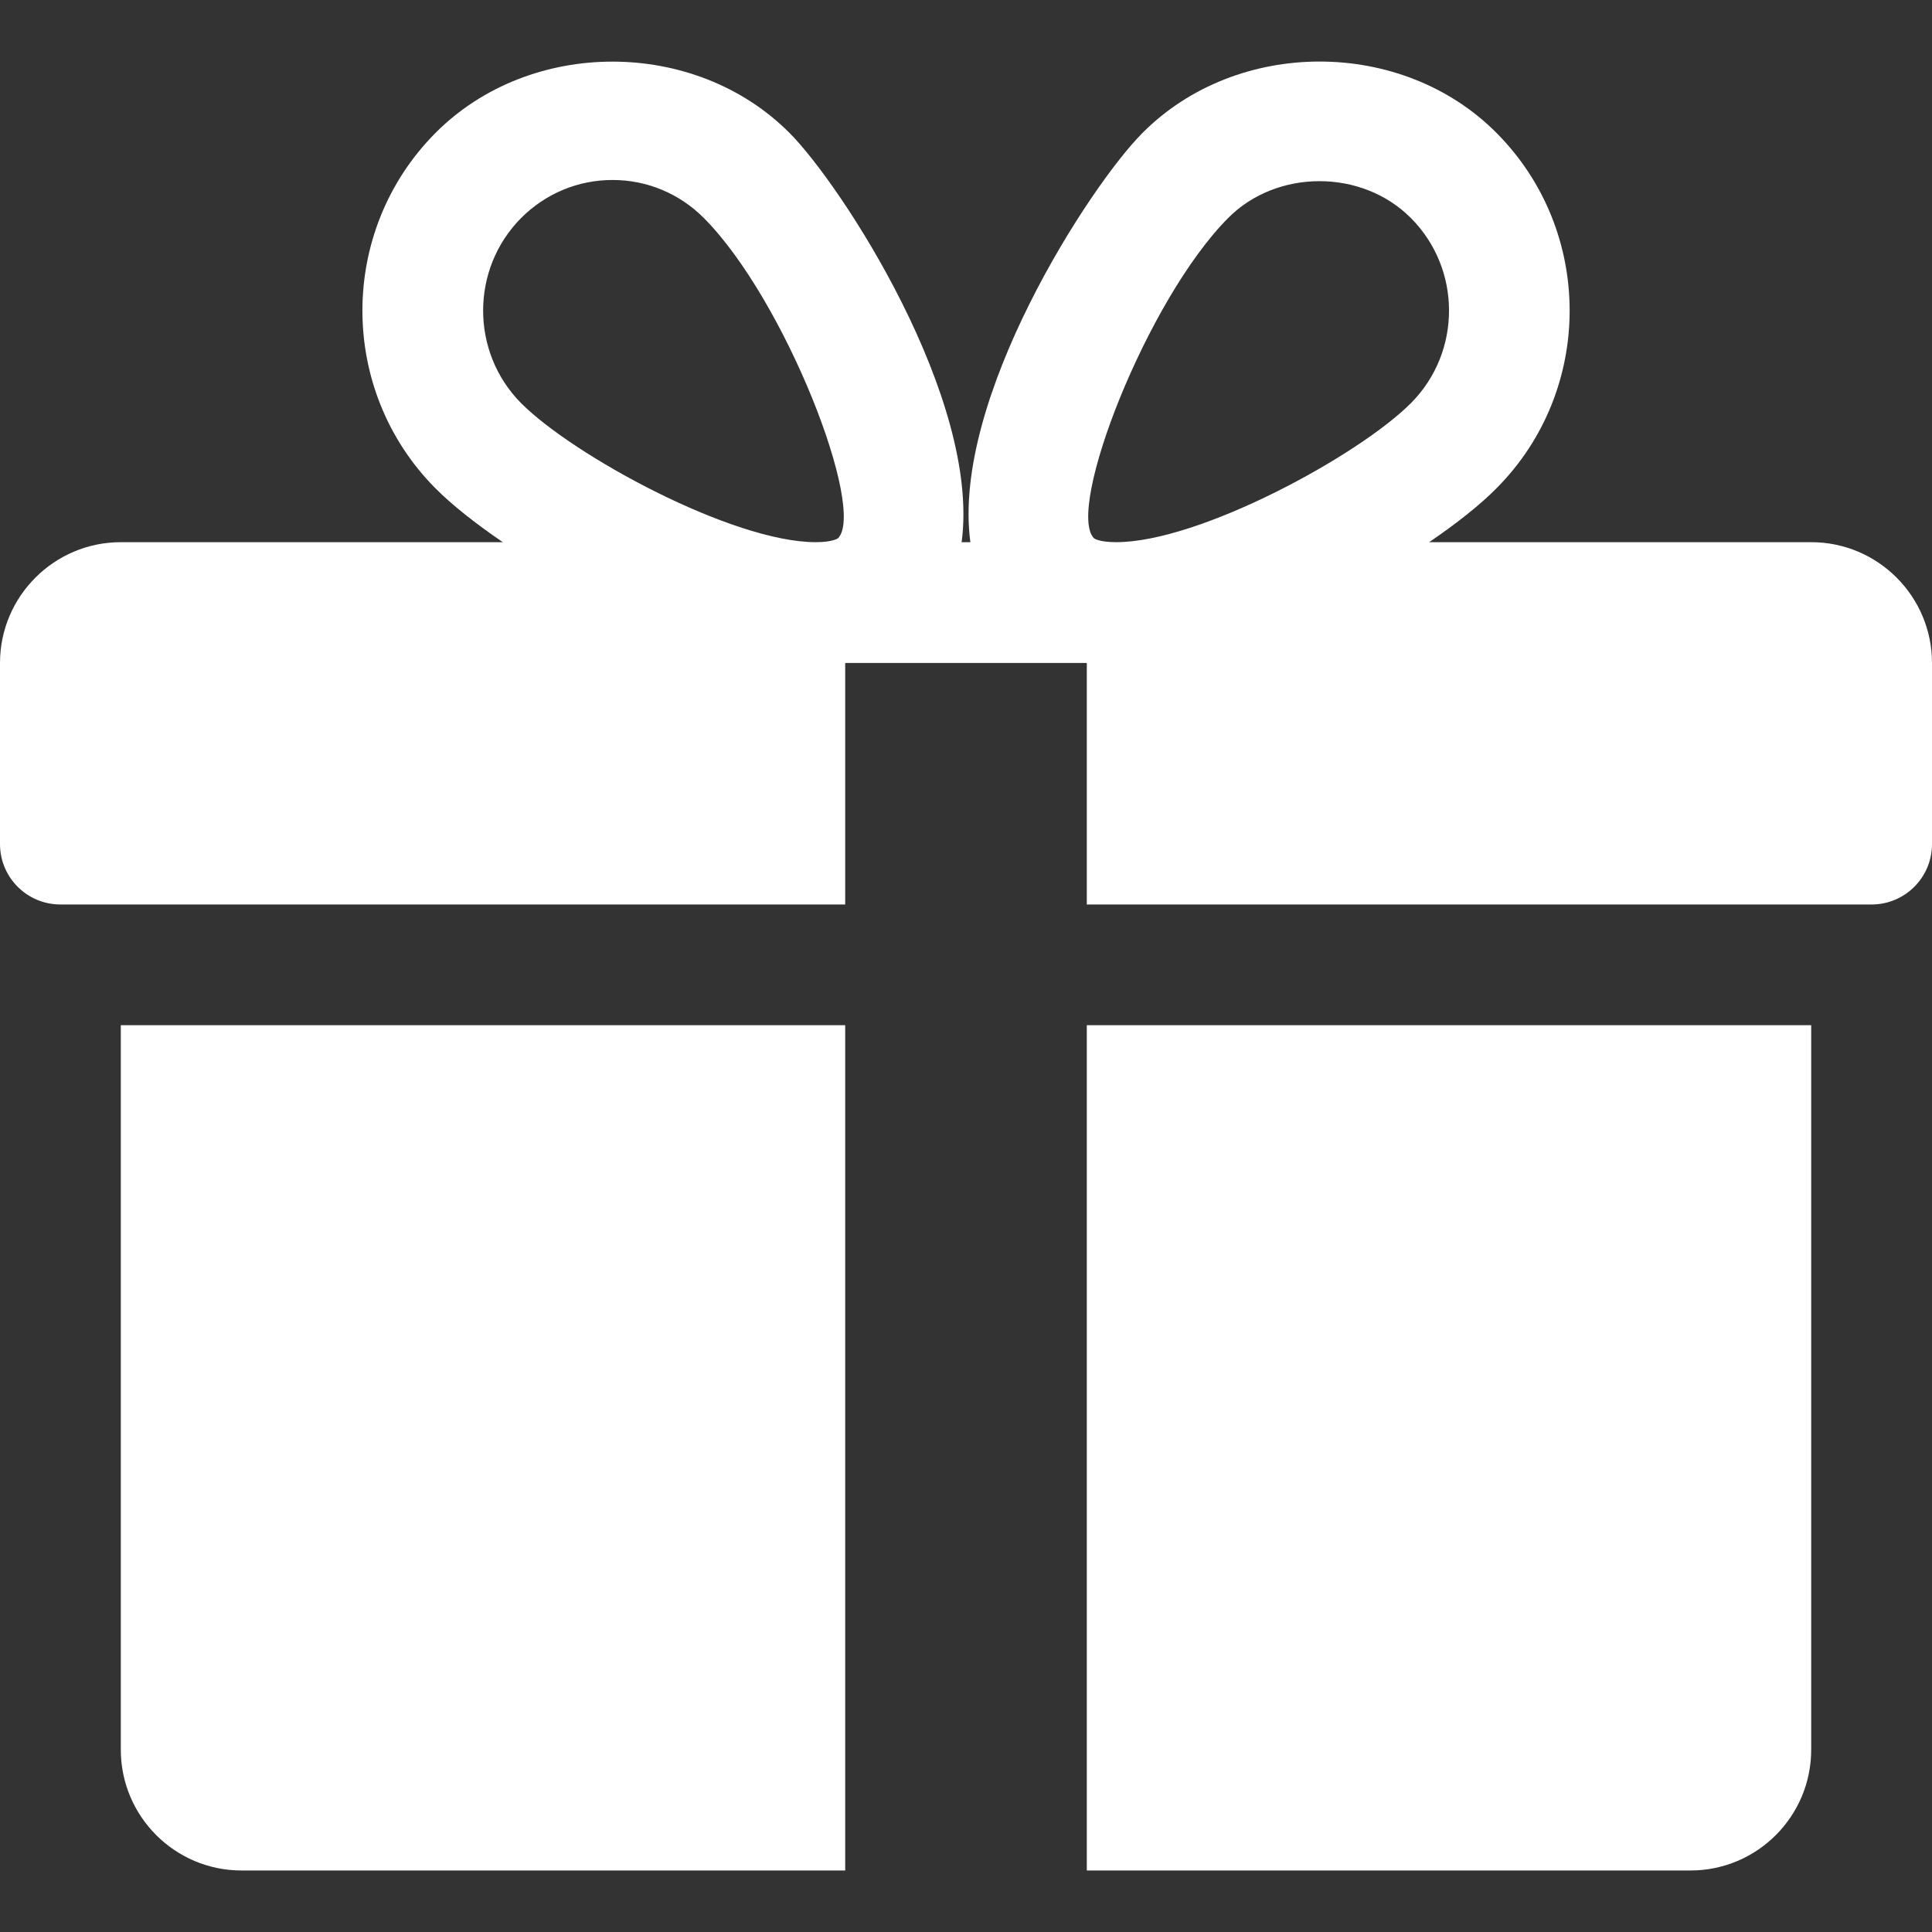
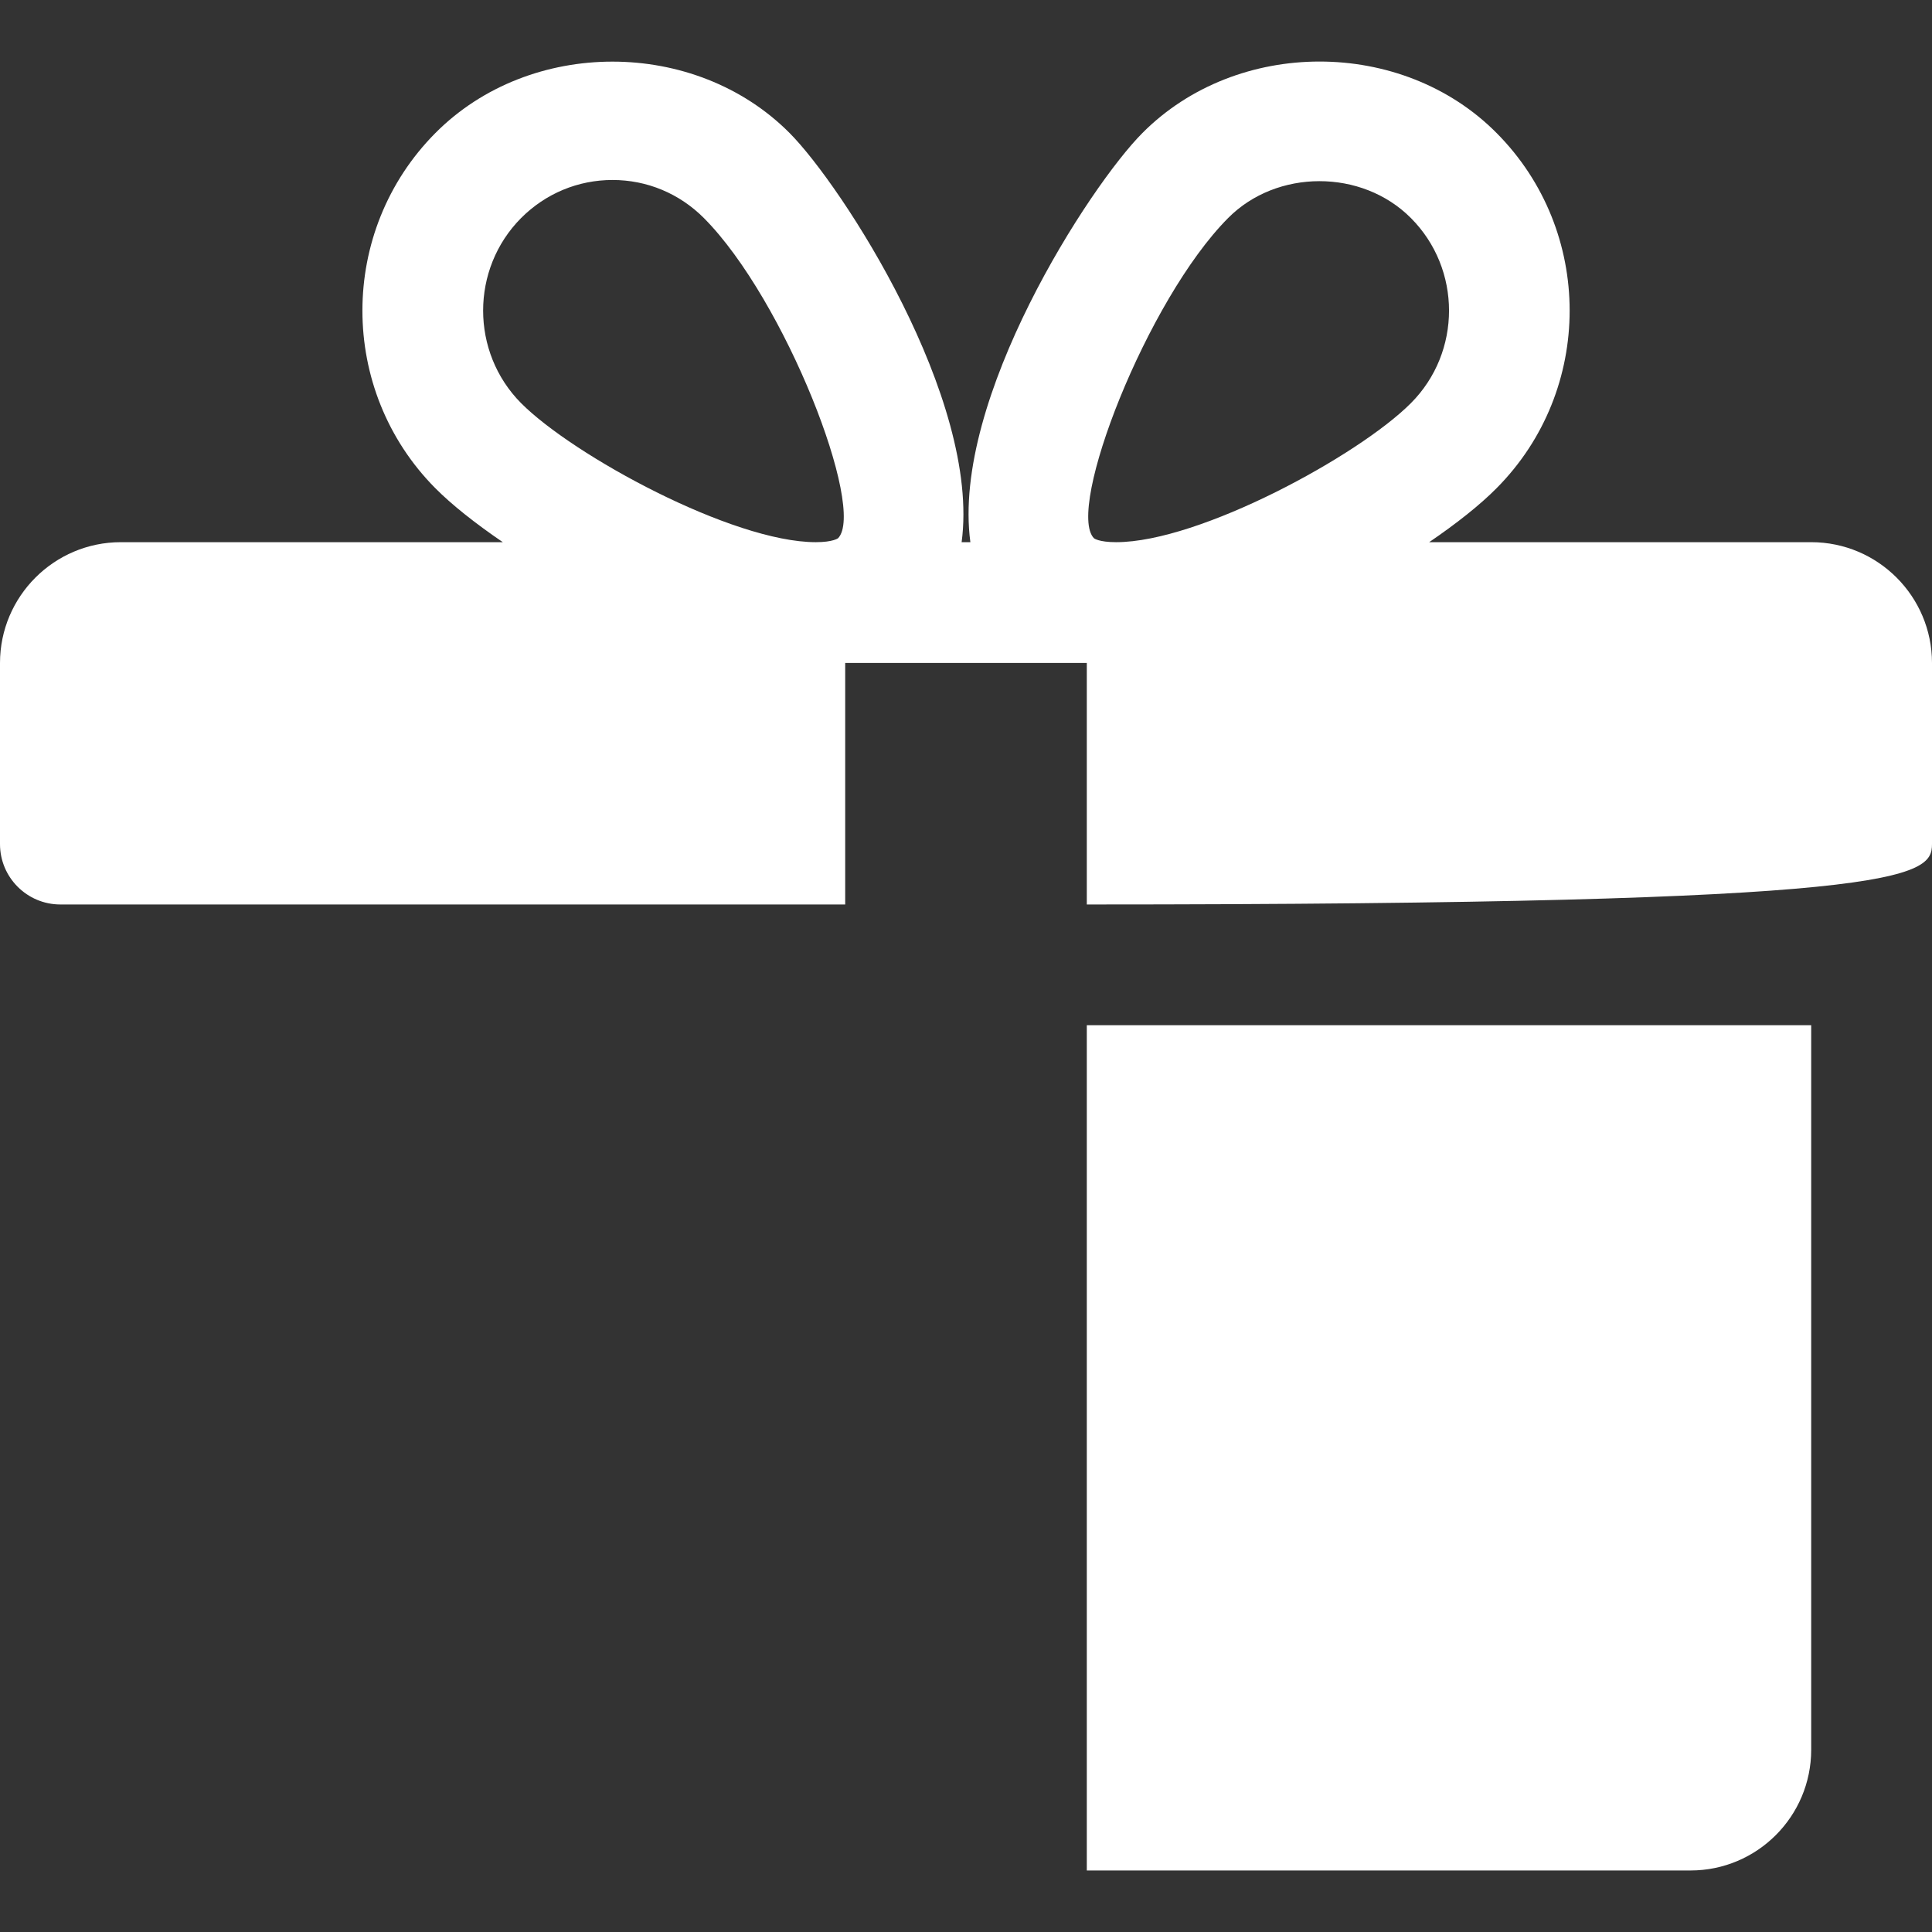
<svg xmlns="http://www.w3.org/2000/svg" width="19" height="19" viewBox="0 0 19 19" fill="none">
  <rect x="0" y="0" width="19" height="19" fill="#333333" stroke="none" />
  <g clip-path="url(#clip0_5365_2380)">
-     <path d="M1.188 10.082V17.207C1.188 17.863 1.721 18.395 2.375 18.395H8.312V10.082H1.188Z" fill="white" />
-     <path d="M17.812 5.332H14.055C14.325 5.148 14.556 4.965 14.718 4.801C15.676 3.838 15.676 2.271 14.718 1.308C13.787 0.37 12.165 0.372 11.235 1.308C10.72 1.824 9.354 3.927 9.543 5.332H9.457C9.645 3.927 8.279 1.824 7.765 1.308C6.834 0.372 5.212 0.372 4.282 1.308C3.325 2.271 3.325 3.838 4.281 4.801C4.444 4.965 4.675 5.148 4.945 5.332H1.188C0.533 5.332 0 5.865 0 6.52V8.301C0 8.629 0.266 8.895 0.594 8.895H8.312V6.52H10.688V8.895H18.406C18.734 8.895 19 8.629 19 8.301V6.52C19 5.865 18.468 5.332 17.812 5.332ZM8.242 5.293C8.242 5.293 8.193 5.332 8.023 5.332C7.202 5.332 5.636 4.479 5.124 3.964C4.627 3.463 4.627 2.646 5.124 2.145C5.365 1.903 5.685 1.77 6.024 1.77C6.363 1.77 6.682 1.903 6.923 2.145C7.723 2.95 8.519 5.007 8.242 5.293ZM10.976 5.332C10.807 5.332 10.758 5.294 10.758 5.293C10.481 5.007 11.277 2.95 12.077 2.145C12.555 1.662 13.393 1.659 13.876 2.145C14.375 2.646 14.375 3.463 13.876 3.964C13.364 4.479 11.798 5.332 10.976 5.332Z" fill="white" />
+     <path d="M17.812 5.332H14.055C14.325 5.148 14.556 4.965 14.718 4.801C15.676 3.838 15.676 2.271 14.718 1.308C13.787 0.37 12.165 0.372 11.235 1.308C10.72 1.824 9.354 3.927 9.543 5.332H9.457C9.645 3.927 8.279 1.824 7.765 1.308C6.834 0.372 5.212 0.372 4.282 1.308C3.325 2.271 3.325 3.838 4.281 4.801C4.444 4.965 4.675 5.148 4.945 5.332H1.188C0.533 5.332 0 5.865 0 6.52V8.301C0 8.629 0.266 8.895 0.594 8.895H8.312V6.52H10.688V8.895C18.734 8.895 19 8.629 19 8.301V6.52C19 5.865 18.468 5.332 17.812 5.332ZM8.242 5.293C8.242 5.293 8.193 5.332 8.023 5.332C7.202 5.332 5.636 4.479 5.124 3.964C4.627 3.463 4.627 2.646 5.124 2.145C5.365 1.903 5.685 1.77 6.024 1.77C6.363 1.77 6.682 1.903 6.923 2.145C7.723 2.95 8.519 5.007 8.242 5.293ZM10.976 5.332C10.807 5.332 10.758 5.294 10.758 5.293C10.481 5.007 11.277 2.95 12.077 2.145C12.555 1.662 13.393 1.659 13.876 2.145C14.375 2.646 14.375 3.463 13.876 3.964C13.364 4.479 11.798 5.332 10.976 5.332Z" fill="white" />
    <path d="M10.688 10.082V18.395H16.625C17.28 18.395 17.812 17.863 17.812 17.207V10.082H10.688Z" fill="white" />
  </g>
  <defs>
    <clipPath id="clip0_5365_2380">
      <rect width="19" height="19" fill="white" />
    </clipPath>
  </defs>
</svg>